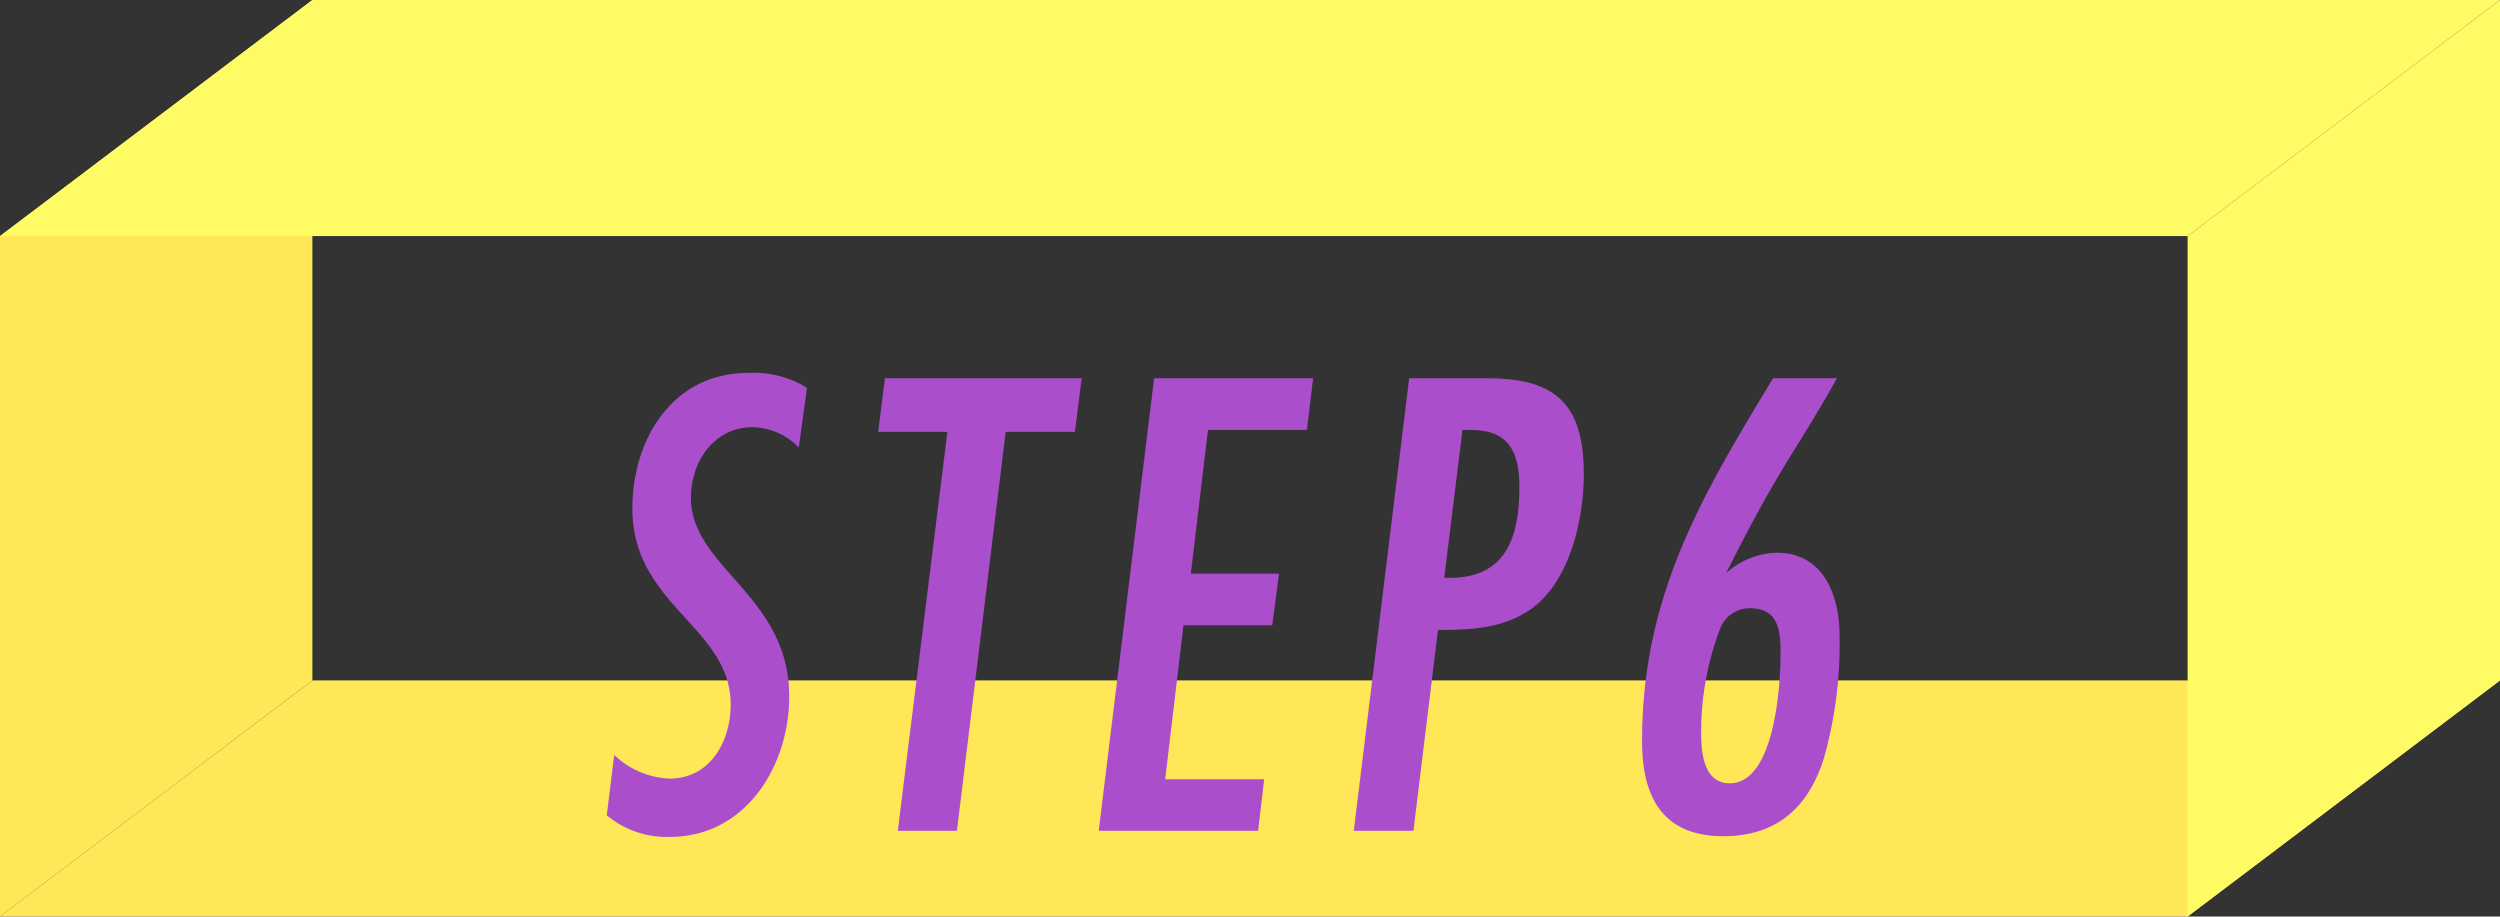
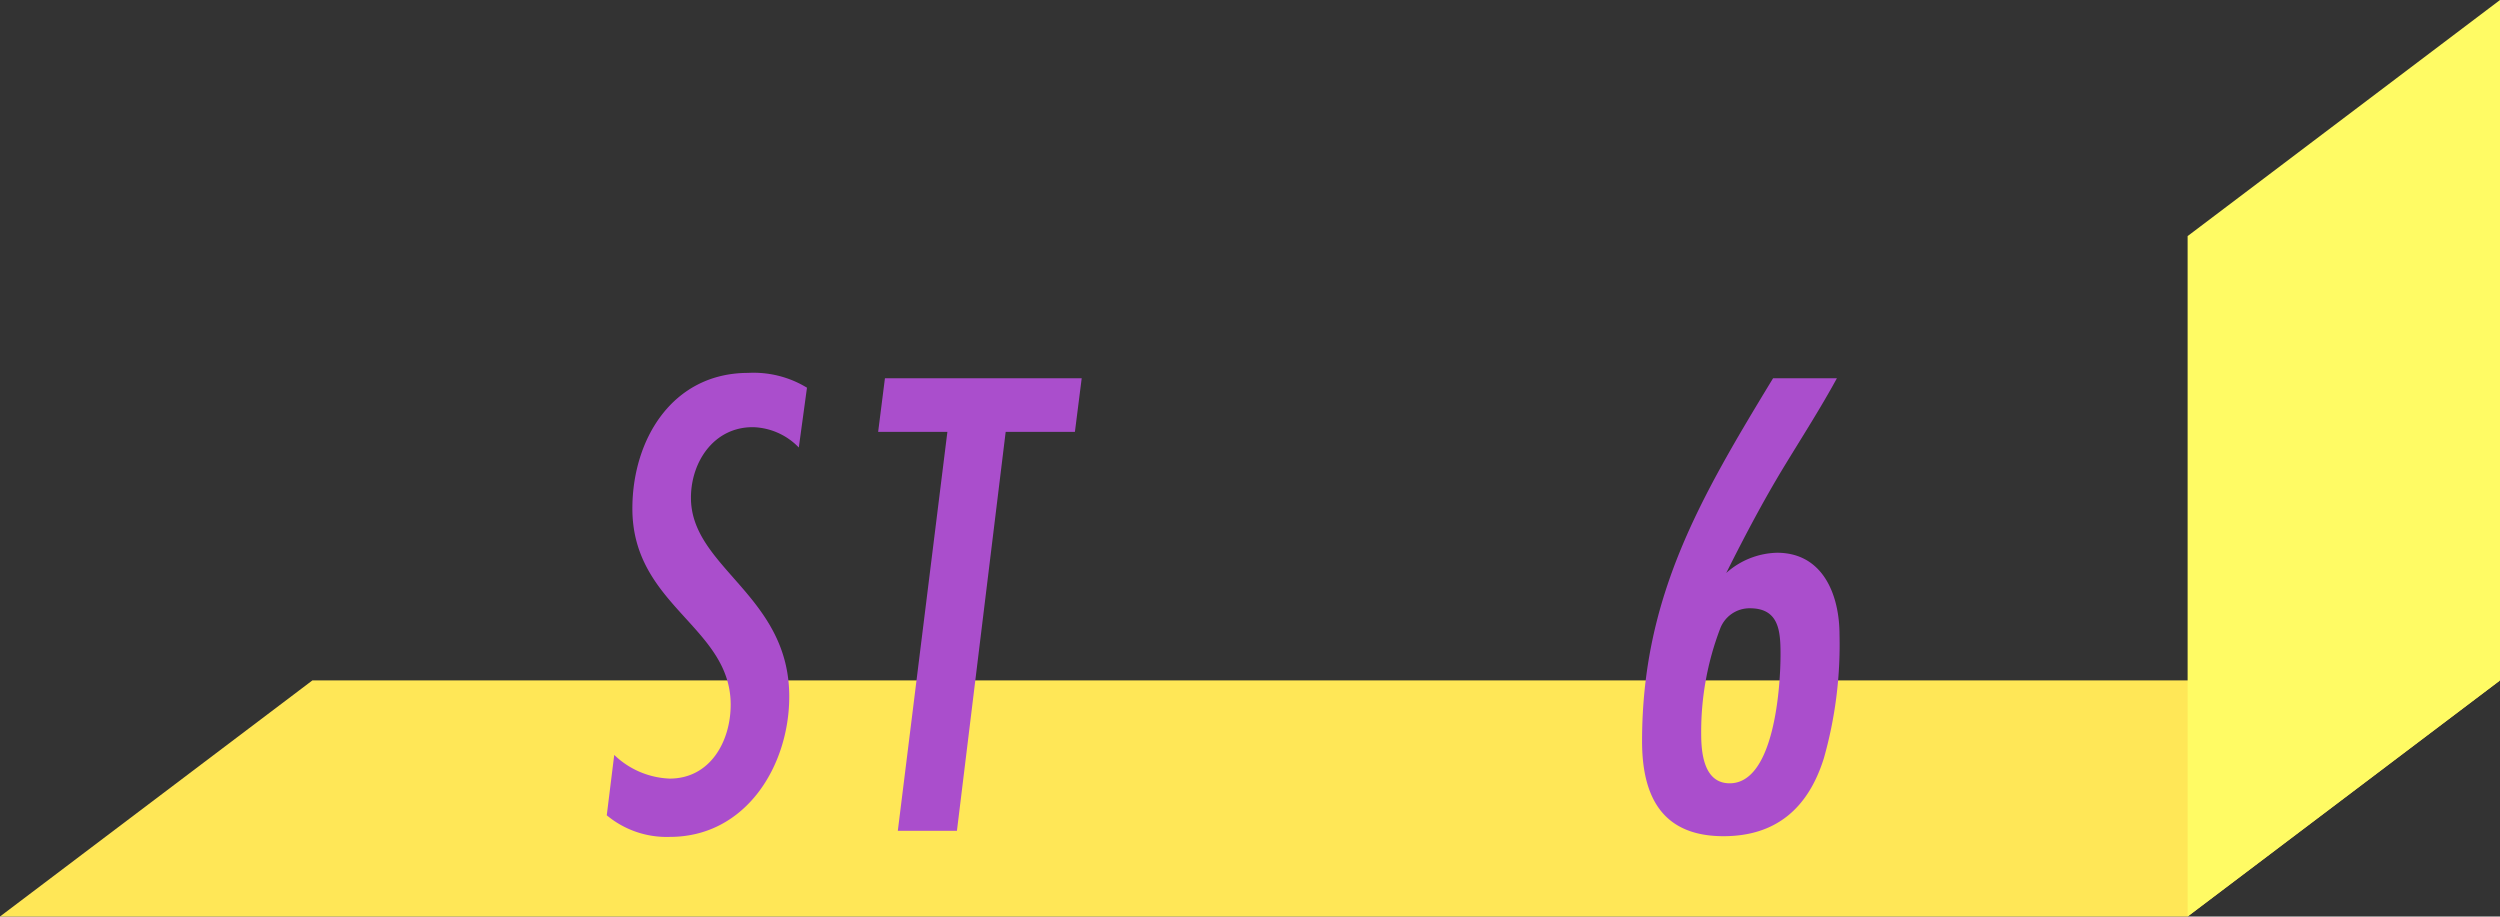
<svg xmlns="http://www.w3.org/2000/svg" viewBox="0 0 180.55 66.19">
  <rect x="0" y="0" width="180.55" height="66.19" fill="#333333" stroke="none" />
  <defs>
    <style>.cls-1{fill:#ffe757;}.cls-2{fill:#fffb64;}.cls-3{fill:#aa4ecc;}</style>
  </defs>
  <g id="レイヤー_2" data-name="レイヤー 2">
    <g id="レイヤー_1-2" data-name="レイヤー 1">
      <polygon class="cls-1" points="157.99 66.19 0 66.19 22.56 49.14 180.55 49.14 157.99 66.19" />
-       <polygon class="cls-1" points="0 17.05 0 66.19 22.56 49.14 22.56 0 0 17.05" />
-       <polygon class="cls-2" points="157.99 17.05 0 17.05 22.56 0 180.55 0 157.99 17.05" />
      <polygon class="cls-2" points="157.99 17.05 157.99 66.19 180.55 49.14 180.55 0 157.99 17.05" />
      <path class="cls-3" d="M57.69,32.32a4.77,4.77,0,0,0-3.33-1.47c-2.8,0-4.46,2.5-4.46,5.1C49.9,41,57,43,57,50.3c0,5-3.13,10.14-8.62,10.14a6.75,6.75,0,0,1-4.56-1.56l.54-4.36a6.1,6.1,0,0,0,4,1.71c2.94,0,4.41-2.7,4.41-5.34,0-5.63-7.1-7.15-7.1-14.16,0-5,2.89-9.8,8.37-9.8A7.4,7.4,0,0,1,58.28,28Z" />
      <path class="cls-3" d="M77.63,31.19h-5L69.11,60H64.84l3.58-28.81h-5l.49-3.87H78.12Z" />
-       <path class="cls-3" d="M94.39,31.05H87.24L86,41.43h6.37l-.49,3.73H85.47L84.15,56.28H91.3L90.86,60H79.35l4-32.68H94.83Z" />
-       <path class="cls-3" d="M107.47,27.32c5,0,6.91,2,6.91,6.91,0,3.33-1,7.79-3.87,9.8-2,1.37-4.36,1.47-6.66,1.47L102.08,60H97.77l4-32.68Zm-2.74,14.41c4.06,0,5-3,5-6.52,0-2.55-.73-4.16-3.52-4.16h-.59l-1.32,10.68Z" />
      <path class="cls-3" d="M132.66,27.32c-1.18,2.16-2.5,4.22-3.78,6.32-1.52,2.5-2.89,5.1-4.21,7.74a5.69,5.69,0,0,1,3.67-1.46c3.34,0,4.51,3.08,4.51,5.92a30.05,30.05,0,0,1-1.13,8.92c-1.12,3.58-3.43,5.63-7.25,5.63-4.41,0-5.88-2.84-5.88-6.86,0-10.43,4.22-17.58,9.46-26.21Zm-6.28,16.61a2.27,2.27,0,0,0-2.15,1.47,20.89,20.89,0,0,0-1.37,7.6c0,1.37.19,3.57,2.06,3.57,3.23,0,3.67-7,3.67-9.31C128.59,45.6,128.49,43.93,126.38,43.93Z" />
    </g>
  </g>
</svg>